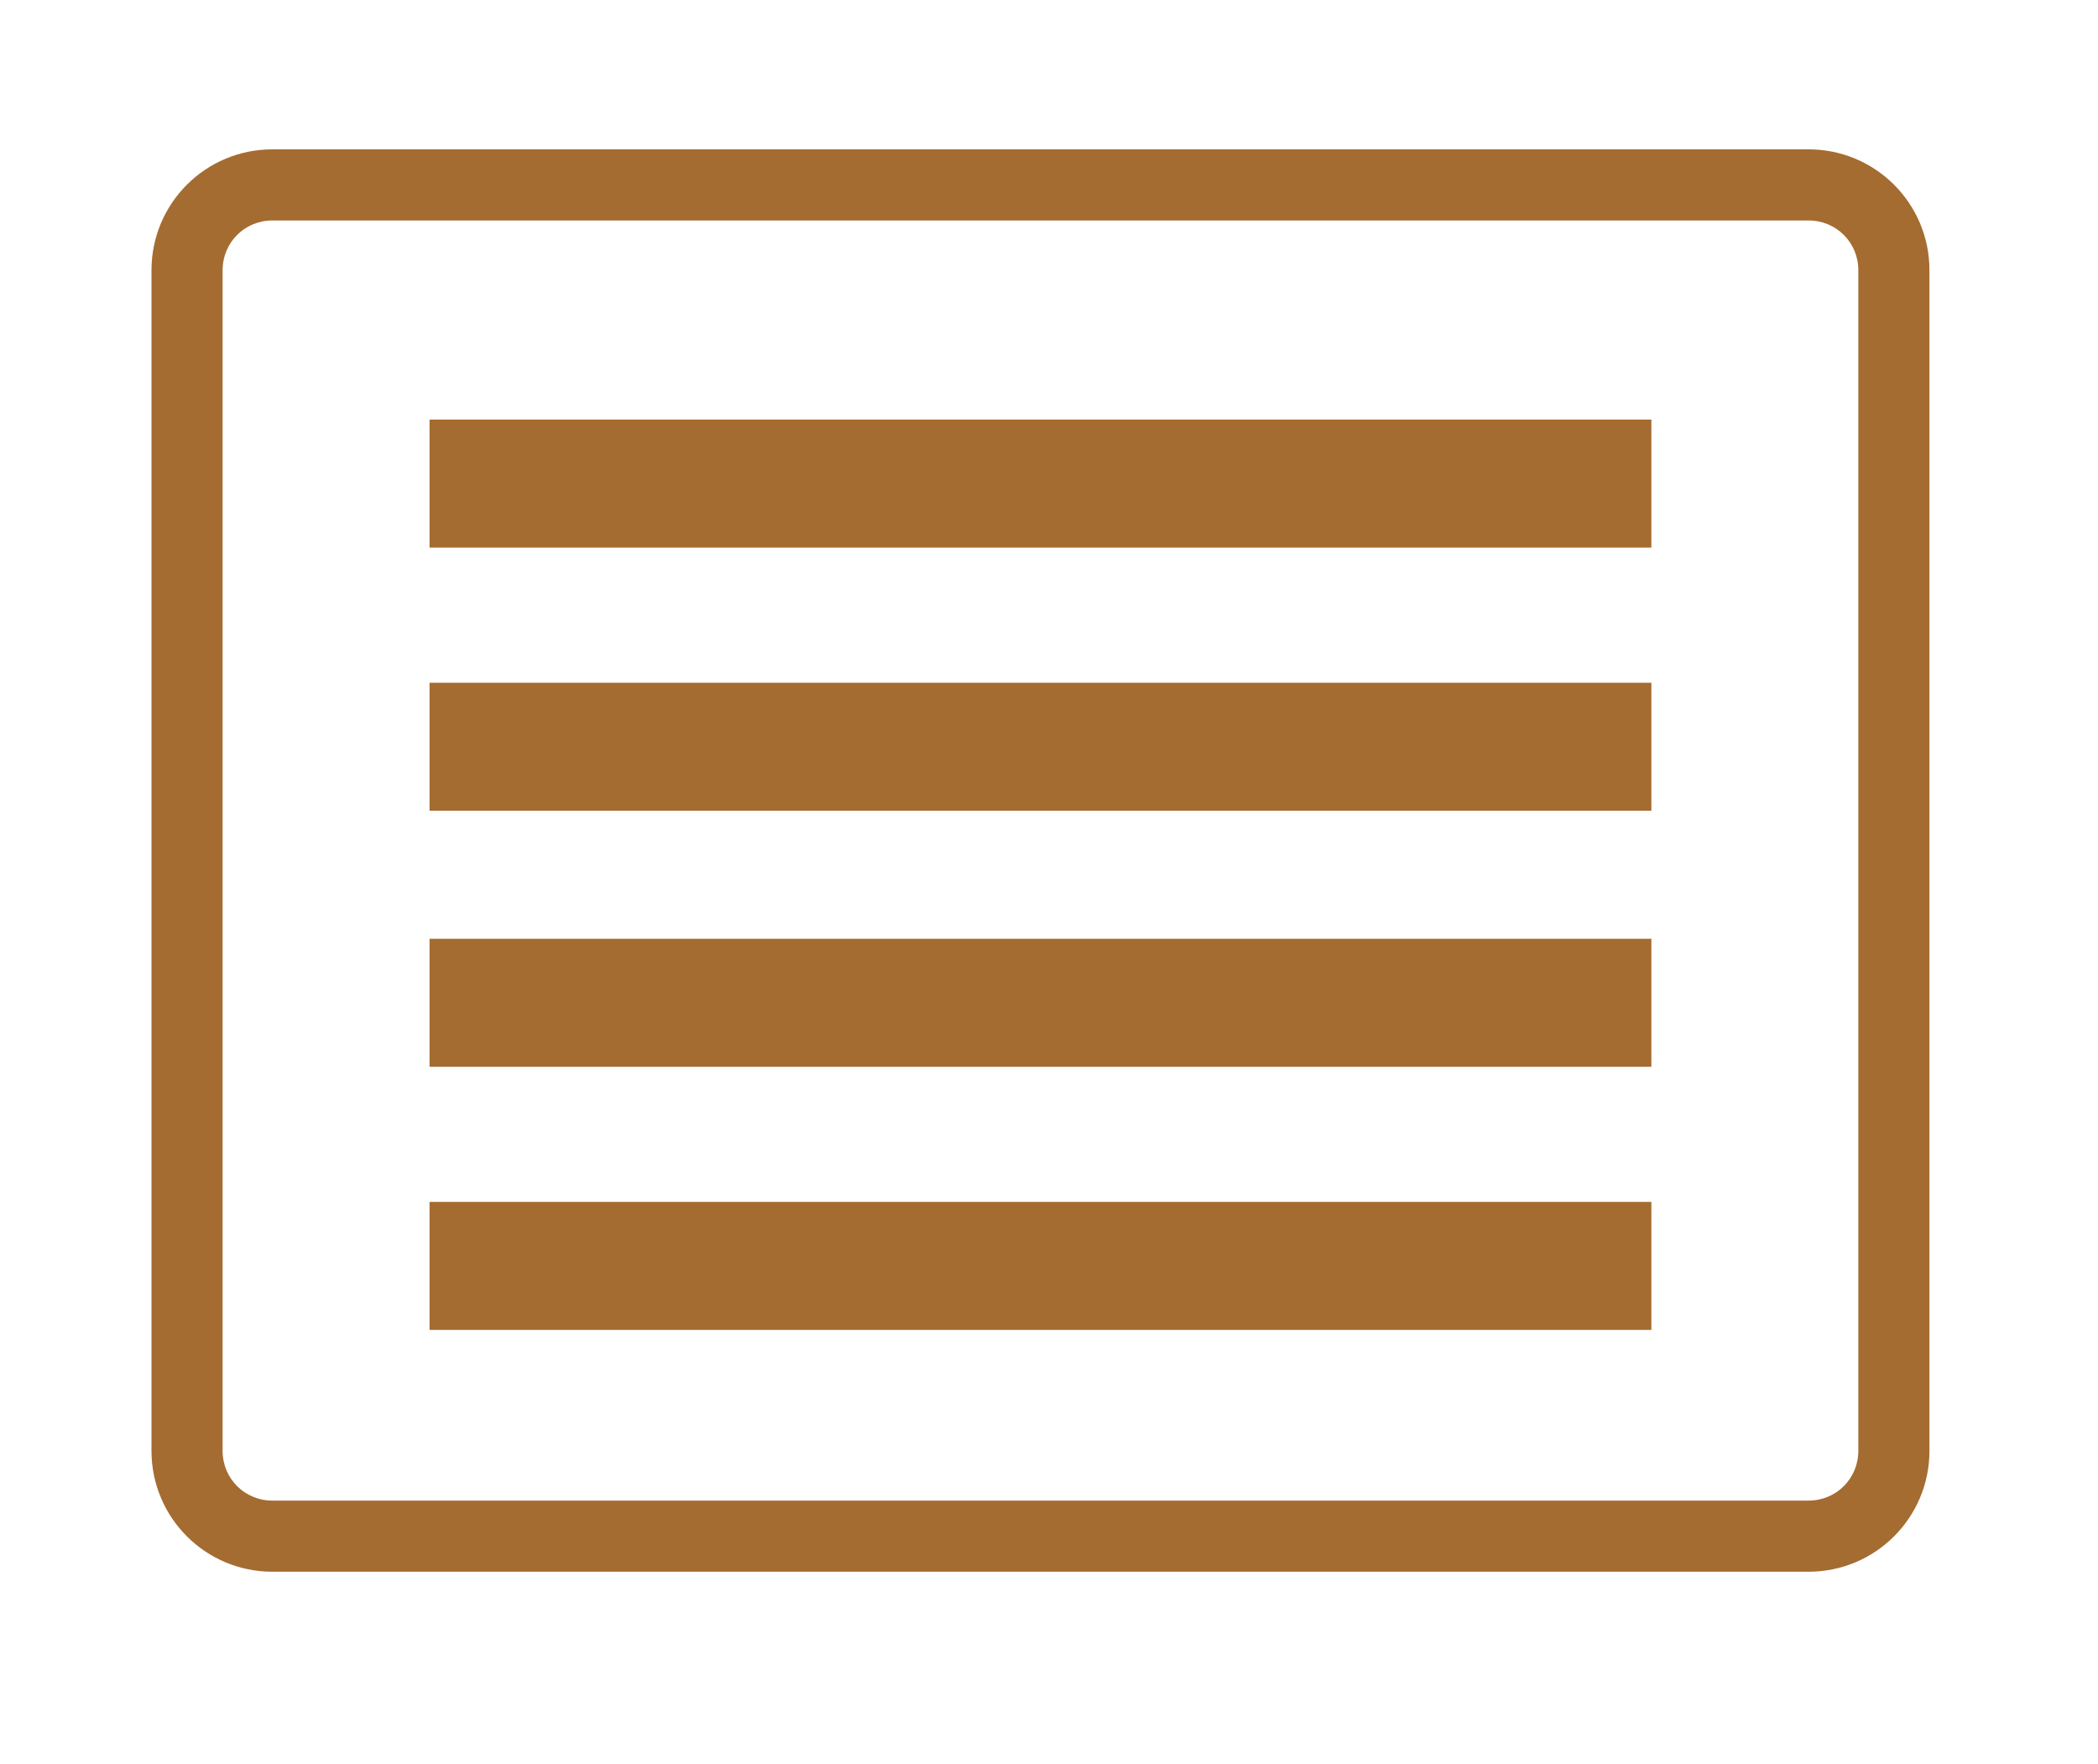
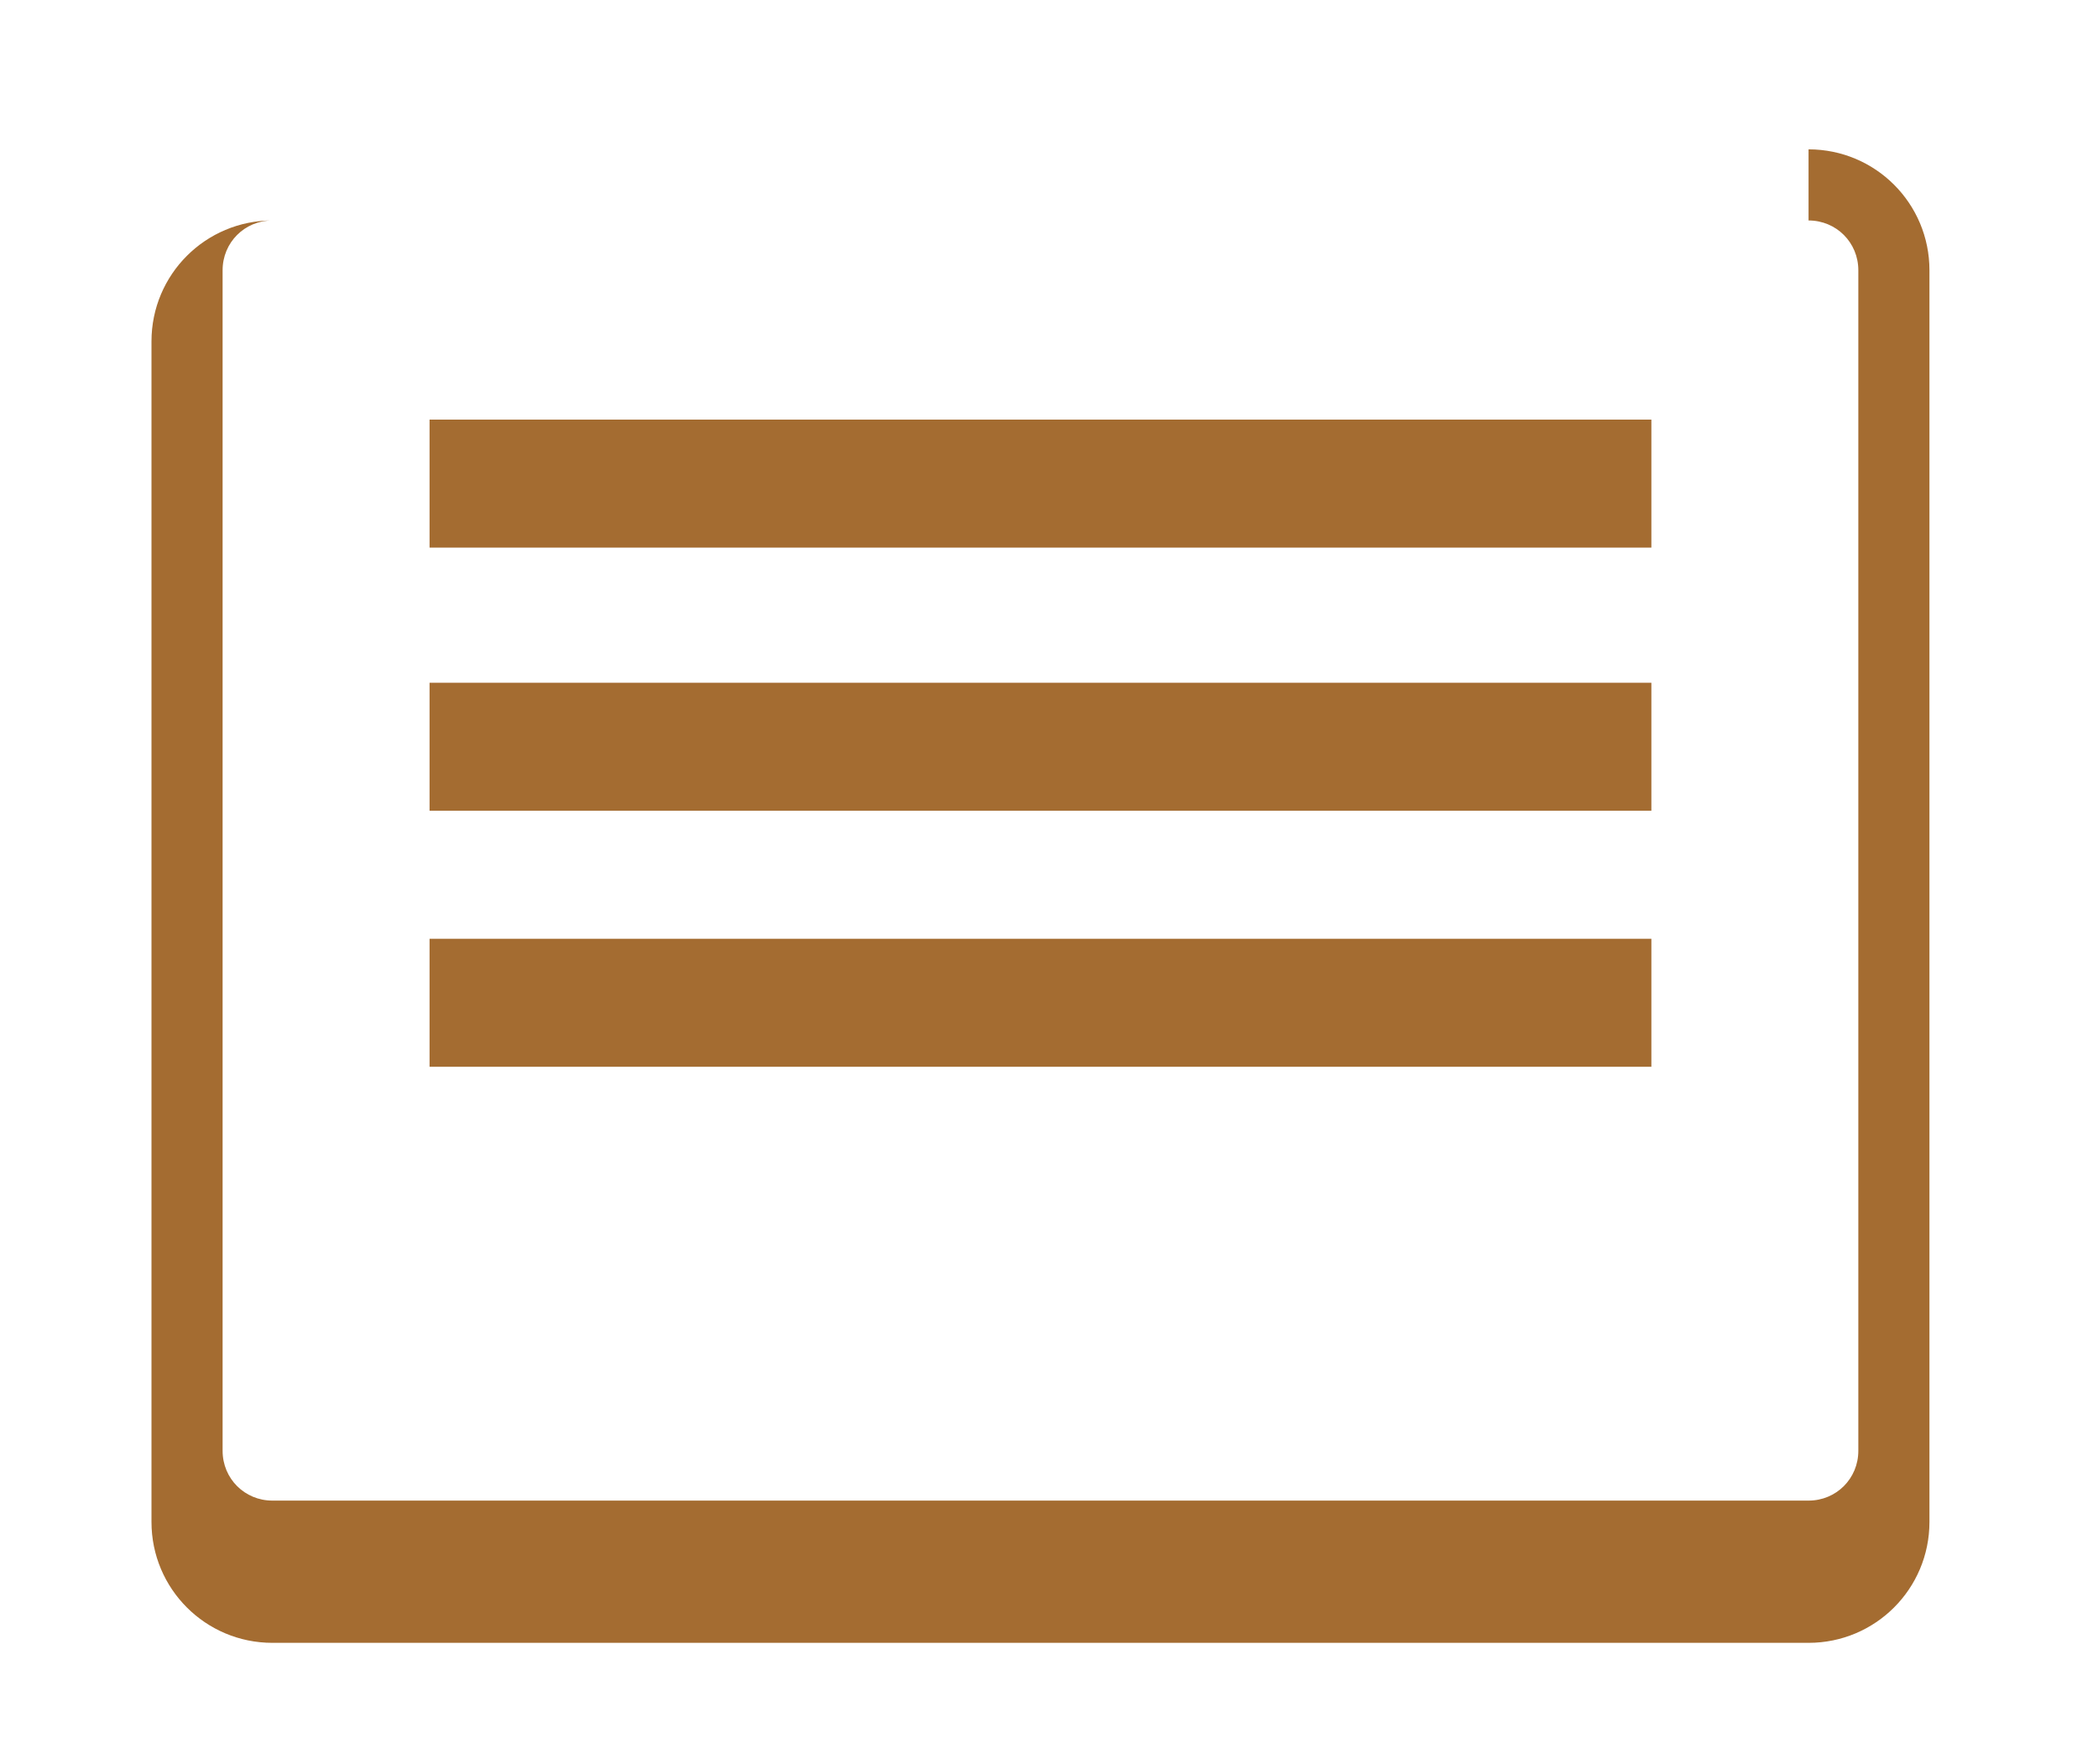
<svg xmlns="http://www.w3.org/2000/svg" version="1.1" id="Layer_1" x="0px" y="0px" viewBox="0 0 295 248" style="enable-background:new 0 0 295 248;" xml:space="preserve">
  <style type="text/css">
	.st0{fill:#A46C31;}
	.st1{fill:none;stroke:#A46C31;stroke-width:18;stroke-miterlimit:10;}
</style>
  <g>
-     <path class="st0" d="M254.3,31c3.9,0,7,3.1,7,7v166c0,3.9-3.1,7-7,7h-216c-3.9,0-7-3.1-7-7V38c0-3.9,3.1-7,7-7H254.3 M254.3,21   h-216c-9.4,0-17,7.6-17,17v166c0,9.4,7.6,17,17,17h216c9.4,0,17-7.6,17-17V38C271.3,28.6,263.7,21,254.3,21L254.3,21z" />
+     <path class="st0" d="M254.3,31c3.9,0,7,3.1,7,7v166c0,3.9-3.1,7-7,7h-216c-3.9,0-7-3.1-7-7V38c0-3.9,3.1-7,7-7H254.3 h-216c-9.4,0-17,7.6-17,17v166c0,9.4,7.6,17,17,17h216c9.4,0,17-7.6,17-17V38C271.3,28.6,263.7,21,254.3,21L254.3,21z" />
  </g>
  <line class="st1" x1="60.4" y1="68" x2="232.2" y2="68" />
  <line class="st1" x1="60.4" y1="105" x2="232.2" y2="105" />
  <line class="st1" x1="60.4" y1="141" x2="232.2" y2="141" />
-   <line class="st1" x1="60.4" y1="178" x2="232.2" y2="178" />
</svg>